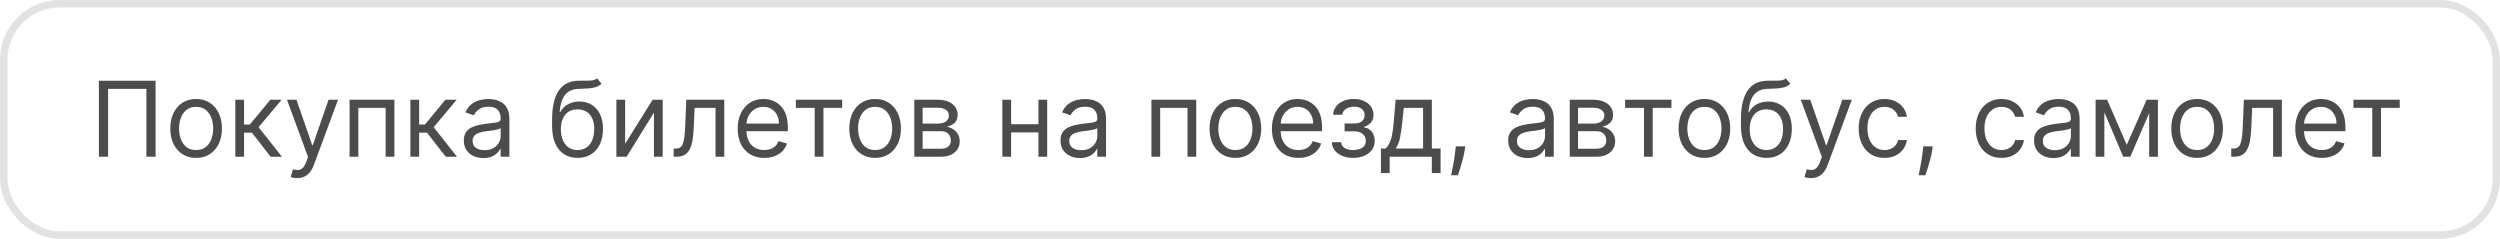
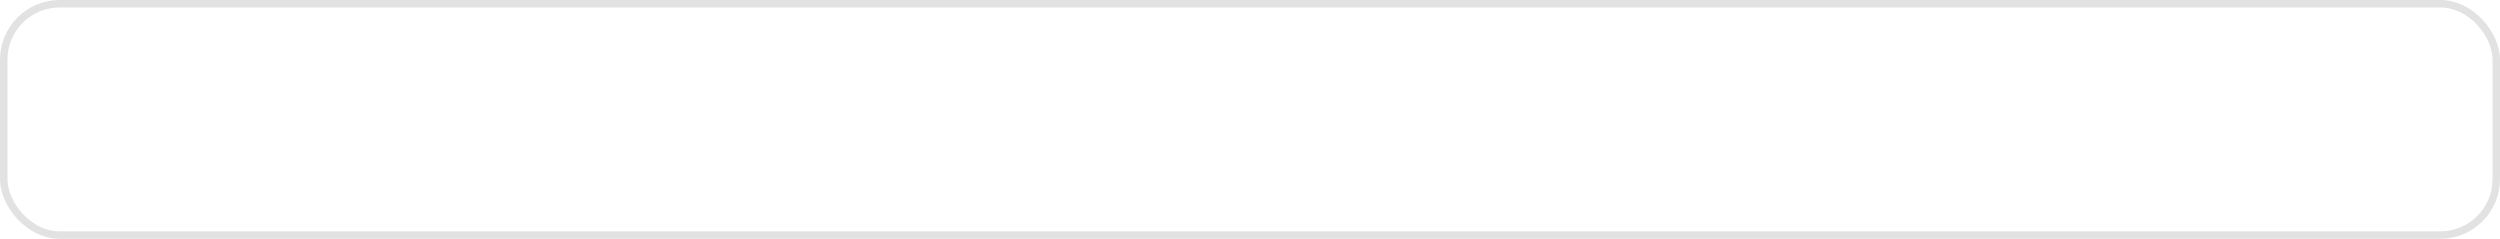
<svg xmlns="http://www.w3.org/2000/svg" width="335" height="32" viewBox="0 0 335 32" fill="none">
  <rect x="0.5" y="0.5" width="334" height="31" rx="7.5" stroke="#E2E2E2" />
-   <path d="M20.849 10.818V21H19.616V11.912H14.486V21H13.253V10.818H20.849ZM26.28 21.159C25.59 21.159 24.985 20.995 24.465 20.667C23.948 20.339 23.544 19.88 23.252 19.29C22.964 18.7 22.819 18.01 22.819 17.222C22.819 16.426 22.964 15.732 23.252 15.139C23.544 14.545 23.948 14.085 24.465 13.756C24.985 13.428 25.59 13.264 26.28 13.264C26.969 13.264 27.572 13.428 28.089 13.756C28.61 14.085 29.014 14.545 29.302 15.139C29.594 15.732 29.74 16.426 29.74 17.222C29.74 18.01 29.594 18.7 29.302 19.29C29.014 19.88 28.61 20.339 28.089 20.667C27.572 20.995 26.969 21.159 26.28 21.159ZM26.28 20.105C26.803 20.105 27.234 19.971 27.572 19.702C27.91 19.434 28.161 19.081 28.323 18.643C28.485 18.206 28.567 17.732 28.567 17.222C28.567 16.711 28.485 16.236 28.323 15.795C28.161 15.354 27.91 14.998 27.572 14.726C27.234 14.454 26.803 14.318 26.28 14.318C25.756 14.318 25.325 14.454 24.987 14.726C24.649 14.998 24.399 15.354 24.236 15.795C24.074 16.236 23.993 16.711 23.993 17.222C23.993 17.732 24.074 18.206 24.236 18.643C24.399 19.081 24.649 19.434 24.987 19.702C25.325 19.971 25.756 20.105 26.28 20.105ZM31.531 21V13.364H32.704V16.685H33.48L36.224 13.364H37.735L34.653 17.043L37.775 21H36.264L33.758 17.778H32.704V21H31.531ZM39.806 23.864C39.607 23.864 39.43 23.847 39.274 23.814C39.118 23.784 39.011 23.754 38.951 23.724L39.249 22.69C39.534 22.763 39.786 22.79 40.005 22.77C40.224 22.75 40.418 22.652 40.587 22.477C40.759 22.304 40.916 22.024 41.059 21.636L41.278 21.04L38.454 13.364H39.727L41.834 19.449H41.914L44.022 13.364H45.295L42.053 22.114C41.907 22.508 41.727 22.834 41.511 23.093C41.296 23.355 41.046 23.549 40.761 23.675C40.479 23.801 40.161 23.864 39.806 23.864ZM46.843 21V13.364H52.849V21H51.676V14.457H48.017V21H46.843ZM54.992 21V13.364H56.165V16.685H56.941L59.685 13.364H61.196L58.114 17.043L61.236 21H59.725L57.219 17.778H56.165V21H54.992ZM64.758 21.179C64.275 21.179 63.836 21.088 63.441 20.905C63.047 20.72 62.733 20.453 62.501 20.105C62.269 19.754 62.153 19.329 62.153 18.832C62.153 18.395 62.24 18.04 62.412 17.768C62.584 17.493 62.815 17.278 63.103 17.122C63.391 16.966 63.709 16.85 64.058 16.774C64.409 16.695 64.762 16.632 65.117 16.585C65.581 16.526 65.957 16.481 66.245 16.451C66.537 16.418 66.749 16.363 66.881 16.287C67.017 16.211 67.085 16.078 67.085 15.889V15.849C67.085 15.359 66.951 14.978 66.683 14.706C66.417 14.434 66.015 14.298 65.474 14.298C64.914 14.298 64.475 14.421 64.157 14.666C63.839 14.912 63.615 15.173 63.486 15.452L62.372 15.054C62.571 14.59 62.836 14.229 63.168 13.97C63.502 13.708 63.867 13.526 64.261 13.423C64.659 13.317 65.05 13.264 65.435 13.264C65.68 13.264 65.962 13.294 66.28 13.354C66.601 13.41 66.911 13.528 67.21 13.707C67.511 13.886 67.761 14.156 67.96 14.517C68.159 14.878 68.258 15.362 68.258 15.969V21H67.085V19.966H67.026C66.946 20.132 66.813 20.309 66.628 20.498C66.442 20.687 66.195 20.848 65.887 20.98C65.579 21.113 65.203 21.179 64.758 21.179ZM64.938 20.125C65.401 20.125 65.793 20.034 66.111 19.852C66.432 19.669 66.674 19.434 66.837 19.146C67.002 18.857 67.085 18.554 67.085 18.236V17.162C67.035 17.222 66.926 17.276 66.757 17.326C66.591 17.372 66.399 17.414 66.18 17.45C65.965 17.483 65.754 17.513 65.549 17.54C65.347 17.563 65.183 17.583 65.057 17.599C64.752 17.639 64.467 17.704 64.202 17.793C63.94 17.88 63.728 18.01 63.565 18.186C63.406 18.358 63.327 18.594 63.327 18.892C63.327 19.3 63.477 19.608 63.779 19.817C64.084 20.022 64.47 20.125 64.938 20.125ZM80.005 10.5L80.602 11.216C80.37 11.441 80.101 11.599 79.796 11.688C79.491 11.778 79.147 11.832 78.762 11.852C78.378 11.872 77.95 11.892 77.48 11.912C76.949 11.932 76.51 12.061 76.162 12.3C75.814 12.538 75.546 12.883 75.357 13.334C75.168 13.785 75.047 14.338 74.994 14.994H75.093C75.352 14.517 75.71 14.166 76.167 13.94C76.624 13.715 77.115 13.602 77.639 13.602C78.235 13.602 78.772 13.742 79.249 14.02C79.727 14.298 80.105 14.711 80.383 15.258C80.661 15.805 80.801 16.479 80.801 17.281C80.801 18.08 80.658 18.769 80.373 19.349C80.091 19.93 79.695 20.377 79.185 20.692C78.678 21.003 78.083 21.159 77.4 21.159C76.717 21.159 76.119 20.998 75.605 20.677C75.092 20.352 74.692 19.871 74.407 19.235C74.122 18.595 73.98 17.805 73.98 16.864V16.048C73.98 14.348 74.268 13.059 74.845 12.18C75.425 11.302 76.296 10.848 77.46 10.818C77.871 10.805 78.237 10.802 78.558 10.808C78.88 10.815 79.16 10.8 79.399 10.764C79.637 10.727 79.839 10.639 80.005 10.5ZM77.4 20.105C77.861 20.105 78.257 19.989 78.588 19.757C78.923 19.525 79.18 19.199 79.359 18.778C79.538 18.354 79.627 17.855 79.627 17.281C79.627 16.724 79.536 16.25 79.354 15.859C79.175 15.468 78.918 15.17 78.583 14.964C78.249 14.759 77.847 14.656 77.38 14.656C77.039 14.656 76.732 14.714 76.46 14.83C76.189 14.946 75.957 15.117 75.764 15.342C75.572 15.568 75.423 15.843 75.317 16.168C75.214 16.492 75.159 16.864 75.153 17.281C75.153 18.136 75.353 18.821 75.754 19.334C76.156 19.848 76.704 20.105 77.4 20.105ZM83.769 19.27L87.448 13.364H88.8V21H87.627V15.094L83.968 21H82.595V13.364H83.769V19.27ZM90.273 21V19.906H90.551C90.78 19.906 90.97 19.861 91.123 19.772C91.275 19.679 91.398 19.518 91.491 19.29C91.587 19.058 91.66 18.736 91.71 18.325C91.763 17.911 91.801 17.384 91.824 16.744L91.963 13.364H97.054V21H95.881V14.457H93.077L92.957 17.182C92.931 17.808 92.874 18.36 92.788 18.837C92.706 19.311 92.578 19.709 92.406 20.03C92.237 20.352 92.011 20.594 91.729 20.756C91.448 20.919 91.095 21 90.671 21H90.273ZM102.408 21.159C101.673 21.159 101.038 20.997 100.504 20.672C99.974 20.344 99.565 19.886 99.276 19.3C98.991 18.71 98.849 18.024 98.849 17.241C98.849 16.459 98.991 15.77 99.276 15.173C99.565 14.573 99.966 14.106 100.479 13.771C100.996 13.433 101.6 13.264 102.289 13.264C102.687 13.264 103.08 13.331 103.467 13.463C103.855 13.596 104.208 13.811 104.526 14.109C104.844 14.404 105.098 14.796 105.287 15.283C105.476 15.77 105.57 16.37 105.57 17.082V17.579H99.684V16.565H104.377C104.377 16.134 104.291 15.75 104.119 15.412C103.95 15.074 103.708 14.807 103.393 14.611C103.081 14.416 102.713 14.318 102.289 14.318C101.822 14.318 101.417 14.434 101.076 14.666C100.738 14.895 100.478 15.193 100.295 15.561C100.113 15.929 100.022 16.323 100.022 16.744V17.421C100.022 17.997 100.121 18.486 100.32 18.887C100.522 19.285 100.803 19.588 101.161 19.797C101.518 20.002 101.934 20.105 102.408 20.105C102.717 20.105 102.995 20.062 103.244 19.976C103.496 19.886 103.713 19.754 103.895 19.578C104.077 19.399 104.218 19.177 104.317 18.912L105.451 19.23C105.332 19.615 105.131 19.953 104.849 20.244C104.568 20.533 104.22 20.758 103.805 20.921C103.391 21.079 102.925 21.159 102.408 21.159ZM106.644 14.457V13.364H112.849V14.457H110.343V21H109.17V14.457H106.644ZM117.266 21.159C116.577 21.159 115.972 20.995 115.451 20.667C114.934 20.339 114.53 19.88 114.238 19.29C113.95 18.7 113.806 18.01 113.806 17.222C113.806 16.426 113.95 15.732 114.238 15.139C114.53 14.545 114.934 14.085 115.451 13.756C115.972 13.428 116.577 13.264 117.266 13.264C117.955 13.264 118.559 13.428 119.076 13.756C119.596 14.085 120 14.545 120.289 15.139C120.58 15.732 120.726 16.426 120.726 17.222C120.726 18.01 120.58 18.7 120.289 19.29C120 19.88 119.596 20.339 119.076 20.667C118.559 20.995 117.955 21.159 117.266 21.159ZM117.266 20.105C117.79 20.105 118.221 19.971 118.559 19.702C118.897 19.434 119.147 19.081 119.309 18.643C119.472 18.206 119.553 17.732 119.553 17.222C119.553 16.711 119.472 16.236 119.309 15.795C119.147 15.354 118.897 14.998 118.559 14.726C118.221 14.454 117.79 14.318 117.266 14.318C116.742 14.318 116.311 14.454 115.973 14.726C115.635 14.998 115.385 15.354 115.223 15.795C115.06 16.236 114.979 16.711 114.979 17.222C114.979 17.732 115.06 18.206 115.223 18.643C115.385 19.081 115.635 19.434 115.973 19.702C116.311 19.971 116.742 20.105 117.266 20.105ZM122.517 21V13.364H125.639C126.461 13.364 127.114 13.549 127.598 13.921C128.082 14.292 128.324 14.782 128.324 15.392C128.324 15.856 128.186 16.216 127.911 16.471C127.636 16.723 127.283 16.893 126.852 16.983C127.134 17.023 127.408 17.122 127.673 17.281C127.941 17.44 128.163 17.659 128.339 17.938C128.515 18.213 128.602 18.551 128.602 18.952C128.602 19.343 128.503 19.692 128.304 20.001C128.105 20.309 127.82 20.553 127.449 20.732C127.078 20.91 126.634 21 126.117 21H122.517ZM123.631 19.926H126.117C126.521 19.926 126.838 19.83 127.066 19.638C127.295 19.445 127.409 19.184 127.409 18.852C127.409 18.458 127.295 18.148 127.066 17.923C126.838 17.694 126.521 17.579 126.117 17.579H123.631V19.926ZM123.631 16.565H125.639C125.954 16.565 126.224 16.522 126.45 16.436C126.675 16.347 126.847 16.221 126.967 16.058C127.089 15.893 127.151 15.697 127.151 15.472C127.151 15.15 127.017 14.898 126.748 14.716C126.48 14.53 126.11 14.438 125.639 14.438H123.631V16.565ZM139.427 16.645V17.739H135.211V16.645H139.427ZM135.489 13.364V21H134.316V13.364H135.489ZM140.322 13.364V21H139.148V13.364H140.322ZM144.712 21.179C144.228 21.179 143.789 21.088 143.394 20.905C143 20.72 142.687 20.453 142.455 20.105C142.223 19.754 142.107 19.329 142.107 18.832C142.107 18.395 142.193 18.04 142.365 17.768C142.537 17.493 142.768 17.278 143.056 17.122C143.344 16.966 143.663 16.85 144.011 16.774C144.362 16.695 144.715 16.632 145.07 16.585C145.534 16.526 145.91 16.481 146.198 16.451C146.49 16.418 146.702 16.363 146.835 16.287C146.97 16.211 147.038 16.078 147.038 15.889V15.849C147.038 15.359 146.904 14.978 146.636 14.706C146.371 14.434 145.968 14.298 145.428 14.298C144.867 14.298 144.428 14.421 144.11 14.666C143.792 14.912 143.568 15.173 143.439 15.452L142.325 15.054C142.524 14.59 142.789 14.229 143.121 13.97C143.455 13.708 143.82 13.526 144.214 13.423C144.612 13.317 145.003 13.264 145.388 13.264C145.633 13.264 145.915 13.294 146.233 13.354C146.554 13.41 146.864 13.528 147.163 13.707C147.464 13.886 147.714 14.156 147.913 14.517C148.112 14.878 148.212 15.362 148.212 15.969V21H147.038V19.966H146.979C146.899 20.132 146.767 20.309 146.581 20.498C146.395 20.687 146.148 20.848 145.84 20.98C145.532 21.113 145.156 21.179 144.712 21.179ZM144.891 20.125C145.355 20.125 145.746 20.034 146.064 19.852C146.385 19.669 146.627 19.434 146.79 19.146C146.955 18.857 147.038 18.554 147.038 18.236V17.162C146.989 17.222 146.879 17.276 146.71 17.326C146.545 17.372 146.352 17.414 146.134 17.45C145.918 17.483 145.708 17.513 145.502 17.54C145.3 17.563 145.136 17.583 145.01 17.599C144.705 17.639 144.42 17.704 144.155 17.793C143.893 17.88 143.681 18.01 143.518 18.186C143.359 18.358 143.28 18.594 143.28 18.892C143.28 19.3 143.431 19.608 143.732 19.817C144.037 20.022 144.423 20.125 144.891 20.125ZM154.291 21V13.364H160.296V21H159.123V14.457H155.464V21H154.291ZM165.541 21.159C164.852 21.159 164.247 20.995 163.727 20.667C163.21 20.339 162.805 19.88 162.514 19.29C162.225 18.7 162.081 18.01 162.081 17.222C162.081 16.426 162.225 15.732 162.514 15.139C162.805 14.545 163.21 14.085 163.727 13.756C164.247 13.428 164.852 13.264 165.541 13.264C166.231 13.264 166.834 13.428 167.351 13.756C167.871 14.085 168.276 14.545 168.564 15.139C168.856 15.732 169.002 16.426 169.002 17.222C169.002 18.01 168.856 18.7 168.564 19.29C168.276 19.88 167.871 20.339 167.351 20.667C166.834 20.995 166.231 21.159 165.541 21.159ZM165.541 20.105C166.065 20.105 166.496 19.971 166.834 19.702C167.172 19.434 167.422 19.081 167.585 18.643C167.747 18.206 167.828 17.732 167.828 17.222C167.828 16.711 167.747 16.236 167.585 15.795C167.422 15.354 167.172 14.998 166.834 14.726C166.496 14.454 166.065 14.318 165.541 14.318C165.018 14.318 164.587 14.454 164.249 14.726C163.911 14.998 163.66 15.354 163.498 15.795C163.336 16.236 163.254 16.711 163.254 17.222C163.254 17.732 163.336 18.206 163.498 18.643C163.66 19.081 163.911 19.434 164.249 19.702C164.587 19.971 165.018 20.105 165.541 20.105ZM173.994 21.159C173.259 21.159 172.624 20.997 172.09 20.672C171.56 20.344 171.151 19.886 170.862 19.3C170.577 18.71 170.435 18.024 170.435 17.241C170.435 16.459 170.577 15.77 170.862 15.173C171.151 14.573 171.552 14.106 172.065 13.771C172.582 13.433 173.186 13.264 173.875 13.264C174.273 13.264 174.665 13.331 175.053 13.463C175.441 13.596 175.794 13.811 176.112 14.109C176.43 14.404 176.684 14.796 176.873 15.283C177.062 15.77 177.156 16.37 177.156 17.082V17.579H171.27V16.565H175.963C175.963 16.134 175.877 15.75 175.705 15.412C175.536 15.074 175.294 14.807 174.979 14.611C174.667 14.416 174.299 14.318 173.875 14.318C173.408 14.318 173.003 14.434 172.662 14.666C172.324 14.895 172.064 15.193 171.881 15.561C171.699 15.929 171.608 16.323 171.608 16.744V17.421C171.608 17.997 171.707 18.486 171.906 18.887C172.108 19.285 172.388 19.588 172.746 19.797C173.104 20.002 173.52 20.105 173.994 20.105C174.303 20.105 174.581 20.062 174.83 19.976C175.081 19.886 175.299 19.754 175.481 19.578C175.663 19.399 175.804 19.177 175.903 18.912L177.037 19.23C176.918 19.615 176.717 19.953 176.435 20.244C176.154 20.533 175.806 20.758 175.391 20.921C174.977 21.079 174.511 21.159 173.994 21.159ZM178.464 19.051H179.717C179.743 19.396 179.899 19.658 180.184 19.837C180.472 20.016 180.847 20.105 181.308 20.105C181.778 20.105 182.181 20.009 182.516 19.817C182.85 19.621 183.018 19.306 183.018 18.872C183.018 18.617 182.955 18.395 182.829 18.206C182.703 18.014 182.526 17.865 182.297 17.759C182.068 17.652 181.798 17.599 181.487 17.599H180.174V16.546H181.487C181.954 16.546 182.299 16.439 182.521 16.227C182.746 16.015 182.859 15.75 182.859 15.432C182.859 15.09 182.738 14.817 182.496 14.611C182.254 14.403 181.911 14.298 181.467 14.298C181.019 14.298 180.646 14.399 180.348 14.602C180.05 14.8 179.892 15.057 179.876 15.372H178.643C178.656 14.961 178.782 14.598 179.021 14.283C179.259 13.965 179.584 13.717 179.995 13.538C180.406 13.355 180.877 13.264 181.407 13.264C181.944 13.264 182.41 13.359 182.804 13.548C183.202 13.733 183.508 13.987 183.724 14.308C183.942 14.626 184.052 14.988 184.052 15.392C184.052 15.823 183.931 16.171 183.689 16.436C183.447 16.701 183.144 16.89 182.779 17.003V17.082C183.067 17.102 183.318 17.195 183.53 17.361C183.745 17.523 183.913 17.737 184.032 18.002C184.151 18.264 184.211 18.554 184.211 18.872C184.211 19.336 184.087 19.741 183.838 20.085C183.589 20.427 183.248 20.692 182.814 20.881C182.38 21.066 181.884 21.159 181.327 21.159C180.787 21.159 180.303 21.071 179.876 20.896C179.448 20.717 179.108 20.47 178.857 20.155C178.608 19.837 178.477 19.469 178.464 19.051ZM185.044 23.188V19.906H185.68C185.836 19.744 185.97 19.568 186.083 19.379C186.195 19.19 186.293 18.967 186.376 18.708C186.462 18.446 186.535 18.128 186.595 17.754C186.654 17.376 186.708 16.92 186.754 16.386L187.012 13.364H191.865V19.906H193.038V23.188H191.865V21H186.217V23.188H185.044ZM187.012 19.906H190.691V14.457H188.106L187.907 16.386C187.824 17.185 187.722 17.883 187.599 18.479C187.476 19.076 187.281 19.552 187.012 19.906ZM196.345 19.608L196.266 20.145C196.209 20.523 196.123 20.927 196.007 21.358C195.895 21.789 195.777 22.195 195.654 22.576C195.532 22.957 195.431 23.26 195.351 23.486H194.456C194.499 23.274 194.556 22.994 194.625 22.646C194.695 22.298 194.764 21.908 194.834 21.477C194.907 21.05 194.967 20.612 195.013 20.165L195.073 19.608H196.345ZM204.704 21.179C204.22 21.179 203.781 21.088 203.386 20.905C202.992 20.72 202.679 20.453 202.447 20.105C202.215 19.754 202.099 19.329 202.099 18.832C202.099 18.395 202.185 18.04 202.357 17.768C202.53 17.493 202.76 17.278 203.048 17.122C203.337 16.966 203.655 16.85 204.003 16.774C204.354 16.695 204.707 16.632 205.062 16.585C205.526 16.526 205.902 16.481 206.19 16.451C206.482 16.418 206.694 16.363 206.827 16.287C206.963 16.211 207.031 16.078 207.031 15.889V15.849C207.031 15.359 206.896 14.978 206.628 14.706C206.363 14.434 205.96 14.298 205.42 14.298C204.86 14.298 204.42 14.421 204.102 14.666C203.784 14.912 203.56 15.173 203.431 15.452L202.317 15.054C202.516 14.59 202.781 14.229 203.113 13.97C203.448 13.708 203.812 13.526 204.207 13.423C204.604 13.317 204.996 13.264 205.38 13.264C205.625 13.264 205.907 13.294 206.225 13.354C206.547 13.41 206.857 13.528 207.155 13.707C207.456 13.886 207.707 14.156 207.906 14.517C208.104 14.878 208.204 15.362 208.204 15.969V21H207.031V19.966H206.971C206.891 20.132 206.759 20.309 206.573 20.498C206.388 20.687 206.141 20.848 205.832 20.98C205.524 21.113 205.148 21.179 204.704 21.179ZM204.883 20.125C205.347 20.125 205.738 20.034 206.056 19.852C206.378 19.669 206.62 19.434 206.782 19.146C206.948 18.857 207.031 18.554 207.031 18.236V17.162C206.981 17.222 206.871 17.276 206.702 17.326C206.537 17.372 206.344 17.414 206.126 17.45C205.91 17.483 205.7 17.513 205.494 17.54C205.292 17.563 205.128 17.583 205.002 17.599C204.697 17.639 204.412 17.704 204.147 17.793C203.885 17.88 203.673 18.01 203.511 18.186C203.352 18.358 203.272 18.594 203.272 18.892C203.272 19.3 203.423 19.608 203.724 19.817C204.029 20.022 204.415 20.125 204.883 20.125ZM210.345 21V13.364H213.468C214.289 13.364 214.942 13.549 215.426 13.921C215.91 14.292 216.152 14.782 216.152 15.392C216.152 15.856 216.015 16.216 215.74 16.471C215.464 16.723 215.111 16.893 214.681 16.983C214.962 17.023 215.236 17.122 215.501 17.281C215.769 17.44 215.991 17.659 216.167 17.938C216.343 18.213 216.431 18.551 216.431 18.952C216.431 19.343 216.331 19.692 216.132 20.001C215.933 20.309 215.648 20.553 215.277 20.732C214.906 20.91 214.462 21 213.945 21H210.345ZM211.459 19.926H213.945C214.349 19.926 214.666 19.83 214.894 19.638C215.123 19.445 215.237 19.184 215.237 18.852C215.237 18.458 215.123 18.148 214.894 17.923C214.666 17.694 214.349 17.579 213.945 17.579H211.459V19.926ZM211.459 16.565H213.468C213.782 16.565 214.052 16.522 214.278 16.436C214.503 16.347 214.676 16.221 214.795 16.058C214.918 15.893 214.979 15.697 214.979 15.472C214.979 15.15 214.845 14.898 214.576 14.716C214.308 14.53 213.938 14.438 213.468 14.438H211.459V16.565ZM217.769 14.457V13.364H223.974V14.457H221.468V21H220.295V14.457H217.769ZM228.391 21.159C227.702 21.159 227.097 20.995 226.576 20.667C226.059 20.339 225.655 19.88 225.363 19.29C225.075 18.7 224.931 18.01 224.931 17.222C224.931 16.426 225.075 15.732 225.363 15.139C225.655 14.545 226.059 14.085 226.576 13.756C227.097 13.428 227.702 13.264 228.391 13.264C229.08 13.264 229.684 13.428 230.201 13.756C230.721 14.085 231.125 14.545 231.414 15.139C231.705 15.732 231.851 16.426 231.851 17.222C231.851 18.01 231.705 18.7 231.414 19.29C231.125 19.88 230.721 20.339 230.201 20.667C229.684 20.995 229.08 21.159 228.391 21.159ZM228.391 20.105C228.915 20.105 229.346 19.971 229.684 19.702C230.022 19.434 230.272 19.081 230.434 18.643C230.597 18.206 230.678 17.732 230.678 17.222C230.678 16.711 230.597 16.236 230.434 15.795C230.272 15.354 230.022 14.998 229.684 14.726C229.346 14.454 228.915 14.318 228.391 14.318C227.867 14.318 227.436 14.454 227.098 14.726C226.76 14.998 226.51 15.354 226.348 15.795C226.185 16.236 226.104 16.711 226.104 17.222C226.104 17.732 226.185 18.206 226.348 18.643C226.51 19.081 226.76 19.434 227.098 19.702C227.436 19.971 227.867 20.105 228.391 20.105ZM239.31 10.5L239.906 11.216C239.674 11.441 239.406 11.599 239.101 11.688C238.796 11.778 238.451 11.832 238.067 11.852C237.682 11.872 237.255 11.892 236.784 11.912C236.254 11.932 235.815 12.061 235.467 12.3C235.119 12.538 234.85 12.883 234.661 13.334C234.472 13.785 234.352 14.338 234.298 14.994H234.398C234.656 14.517 235.014 14.166 235.472 13.94C235.929 13.715 236.42 13.602 236.943 13.602C237.54 13.602 238.077 13.742 238.554 14.02C239.031 14.298 239.409 14.711 239.688 15.258C239.966 15.805 240.105 16.479 240.105 17.281C240.105 18.08 239.963 18.769 239.678 19.349C239.396 19.93 239 20.377 238.49 20.692C237.982 21.003 237.387 21.159 236.705 21.159C236.022 21.159 235.424 20.998 234.91 20.677C234.396 20.352 233.997 19.871 233.712 19.235C233.427 18.595 233.284 17.805 233.284 16.864V16.048C233.284 14.348 233.573 13.059 234.149 12.18C234.729 11.302 235.601 10.848 236.764 10.818C237.175 10.805 237.542 10.802 237.863 10.808C238.185 10.815 238.465 10.8 238.703 10.764C238.942 10.727 239.144 10.639 239.31 10.5ZM236.705 20.105C237.165 20.105 237.561 19.989 237.893 19.757C238.228 19.525 238.485 19.199 238.664 18.778C238.843 18.354 238.932 17.855 238.932 17.281C238.932 16.724 238.841 16.25 238.659 15.859C238.48 15.468 238.223 15.17 237.888 14.964C237.553 14.759 237.152 14.656 236.685 14.656C236.343 14.656 236.037 14.714 235.765 14.83C235.493 14.946 235.261 15.117 235.069 15.342C234.877 15.568 234.728 15.843 234.622 16.168C234.519 16.492 234.464 16.864 234.458 17.281C234.458 18.136 234.658 18.821 235.059 19.334C235.46 19.848 236.009 20.105 236.705 20.105ZM242.656 23.864C242.457 23.864 242.28 23.847 242.124 23.814C241.968 23.784 241.86 23.754 241.801 23.724L242.099 22.69C242.384 22.763 242.636 22.79 242.855 22.77C243.073 22.75 243.267 22.652 243.436 22.477C243.609 22.304 243.766 22.024 243.909 21.636L244.127 21.04L241.303 13.364H242.576L244.684 19.449H244.764L246.872 13.364H248.144L244.903 22.114C244.757 22.508 244.576 22.834 244.361 23.093C244.146 23.355 243.895 23.549 243.61 23.675C243.329 23.801 243.01 23.864 242.656 23.864ZM252.522 21.159C251.806 21.159 251.189 20.99 250.672 20.652C250.155 20.314 249.758 19.848 249.479 19.255C249.201 18.662 249.062 17.984 249.062 17.222C249.062 16.446 249.204 15.762 249.489 15.168C249.778 14.572 250.179 14.106 250.692 13.771C251.209 13.433 251.813 13.264 252.502 13.264C253.039 13.264 253.523 13.364 253.954 13.562C254.385 13.761 254.738 14.04 255.013 14.398C255.288 14.756 255.458 15.173 255.525 15.651H254.351C254.262 15.303 254.063 14.994 253.755 14.726C253.45 14.454 253.039 14.318 252.522 14.318C252.064 14.318 251.663 14.438 251.319 14.676C250.977 14.912 250.711 15.245 250.518 15.675C250.329 16.103 250.235 16.605 250.235 17.182C250.235 17.772 250.328 18.285 250.513 18.723C250.702 19.16 250.967 19.5 251.309 19.742C251.653 19.984 252.058 20.105 252.522 20.105C252.827 20.105 253.104 20.052 253.352 19.946C253.601 19.84 253.811 19.688 253.983 19.489C254.156 19.29 254.278 19.051 254.351 18.773H255.525C255.458 19.224 255.294 19.63 255.032 19.991C254.774 20.349 254.431 20.634 254.003 20.846C253.579 21.055 253.085 21.159 252.522 21.159ZM258.99 19.608L258.91 20.145C258.854 20.523 258.768 20.927 258.652 21.358C258.539 21.789 258.421 22.195 258.299 22.576C258.176 22.957 258.075 23.26 257.996 23.486H257.101C257.144 23.274 257.2 22.994 257.27 22.646C257.339 22.298 257.409 21.908 257.479 21.477C257.551 21.05 257.611 20.612 257.657 20.165L257.717 19.608H258.99ZM268.203 21.159C267.488 21.159 266.871 20.99 266.354 20.652C265.837 20.314 265.439 19.848 265.161 19.255C264.882 18.662 264.743 17.984 264.743 17.222C264.743 16.446 264.886 15.762 265.171 15.168C265.459 14.572 265.86 14.106 266.374 13.771C266.891 13.433 267.494 13.264 268.184 13.264C268.721 13.264 269.204 13.364 269.635 13.562C270.066 13.761 270.419 14.04 270.694 14.398C270.969 14.756 271.14 15.173 271.206 15.651H270.033C269.944 15.303 269.745 14.994 269.436 14.726C269.132 14.454 268.721 14.318 268.203 14.318C267.746 14.318 267.345 14.438 267 14.676C266.659 14.912 266.392 15.245 266.2 15.675C266.011 16.103 265.917 16.605 265.917 17.182C265.917 17.772 266.009 18.285 266.195 18.723C266.384 19.16 266.649 19.5 266.99 19.742C267.335 19.984 267.739 20.105 268.203 20.105C268.508 20.105 268.785 20.052 269.034 19.946C269.282 19.84 269.493 19.688 269.665 19.489C269.837 19.29 269.96 19.051 270.033 18.773H271.206C271.14 19.224 270.976 19.63 270.714 19.991C270.456 20.349 270.113 20.634 269.685 20.846C269.261 21.055 268.767 21.159 268.203 21.159ZM275.169 21.179C274.685 21.179 274.246 21.088 273.851 20.905C273.457 20.72 273.144 20.453 272.912 20.105C272.68 19.754 272.564 19.329 272.564 18.832C272.564 18.395 272.65 18.04 272.822 17.768C272.994 17.493 273.225 17.278 273.513 17.122C273.801 16.966 274.12 16.85 274.468 16.774C274.819 16.695 275.172 16.632 275.527 16.585C275.991 16.526 276.367 16.481 276.655 16.451C276.947 16.418 277.159 16.363 277.292 16.287C277.427 16.211 277.495 16.078 277.495 15.889V15.849C277.495 15.359 277.361 14.978 277.093 14.706C276.828 14.434 276.425 14.298 275.885 14.298C275.324 14.298 274.885 14.421 274.567 14.666C274.249 14.912 274.025 15.173 273.896 15.452L272.782 15.054C272.981 14.59 273.246 14.229 273.578 13.97C273.913 13.708 274.277 13.526 274.672 13.423C275.069 13.317 275.46 13.264 275.845 13.264C276.09 13.264 276.372 13.294 276.69 13.354C277.011 13.41 277.321 13.528 277.62 13.707C277.921 13.886 278.172 14.156 278.37 14.517C278.569 14.878 278.669 15.362 278.669 15.969V21H277.495V19.966H277.436C277.356 20.132 277.224 20.309 277.038 20.498C276.852 20.687 276.605 20.848 276.297 20.98C275.989 21.113 275.613 21.179 275.169 21.179ZM275.348 20.125C275.812 20.125 276.203 20.034 276.521 19.852C276.842 19.669 277.084 19.434 277.247 19.146C277.413 18.857 277.495 18.554 277.495 18.236V17.162C277.446 17.222 277.336 17.276 277.167 17.326C277.002 17.372 276.809 17.414 276.591 17.45C276.375 17.483 276.165 17.513 275.959 17.54C275.757 17.563 275.593 17.583 275.467 17.599C275.162 17.639 274.877 17.704 274.612 17.793C274.35 17.88 274.138 18.01 273.975 18.186C273.816 18.358 273.737 18.594 273.737 18.892C273.737 19.3 273.888 19.608 274.189 19.817C274.494 20.022 274.88 20.125 275.348 20.125ZM284.986 19.409L287.651 13.364H288.765L285.464 21H284.509L281.268 13.364H282.361L284.986 19.409ZM281.983 13.364V21H280.81V13.364H281.983ZM287.989 21V13.364H289.162V21H287.989ZM294.412 21.159C293.723 21.159 293.118 20.995 292.598 20.667C292.081 20.339 291.676 19.88 291.385 19.29C291.096 18.7 290.952 18.01 290.952 17.222C290.952 16.426 291.096 15.732 291.385 15.139C291.676 14.545 292.081 14.085 292.598 13.756C293.118 13.428 293.723 13.264 294.412 13.264C295.102 13.264 295.705 13.428 296.222 13.756C296.742 14.085 297.147 14.545 297.435 15.139C297.727 15.732 297.873 16.426 297.873 17.222C297.873 18.01 297.727 18.7 297.435 19.29C297.147 19.88 296.742 20.339 296.222 20.667C295.705 20.995 295.102 21.159 294.412 21.159ZM294.412 20.105C294.936 20.105 295.367 19.971 295.705 19.702C296.043 19.434 296.293 19.081 296.456 18.643C296.618 18.206 296.699 17.732 296.699 17.222C296.699 16.711 296.618 16.236 296.456 15.795C296.293 15.354 296.043 14.998 295.705 14.726C295.367 14.454 294.936 14.318 294.412 14.318C293.889 14.318 293.458 14.454 293.12 14.726C292.782 14.998 292.532 15.354 292.369 15.795C292.207 16.236 292.126 16.711 292.126 17.222C292.126 17.732 292.207 18.206 292.369 18.643C292.532 19.081 292.782 19.434 293.12 19.702C293.458 19.971 293.889 20.105 294.412 20.105ZM298.988 21V19.906H299.266C299.495 19.906 299.685 19.861 299.838 19.772C299.99 19.679 300.113 19.518 300.206 19.29C300.302 19.058 300.375 18.736 300.424 18.325C300.477 17.911 300.516 17.384 300.539 16.744L300.678 13.364H305.769V21H304.596V14.457H301.792L301.672 17.182C301.646 17.808 301.589 18.36 301.503 18.837C301.42 19.311 301.293 19.709 301.12 20.03C300.951 20.352 300.726 20.594 300.444 20.756C300.163 20.919 299.81 21 299.385 21H298.988ZM311.123 21.159C310.387 21.159 309.753 20.997 309.219 20.672C308.689 20.344 308.279 19.886 307.991 19.3C307.706 18.71 307.564 18.024 307.564 17.241C307.564 16.459 307.706 15.77 307.991 15.173C308.279 14.573 308.681 14.106 309.194 13.771C309.711 13.433 310.315 13.264 311.004 13.264C311.402 13.264 311.794 13.331 312.182 13.463C312.57 13.596 312.923 13.811 313.241 14.109C313.559 14.404 313.813 14.796 314.002 15.283C314.191 15.77 314.285 16.37 314.285 17.082V17.579H308.399V16.565H313.092C313.092 16.134 313.006 15.75 312.833 15.412C312.664 15.074 312.422 14.807 312.108 14.611C311.796 14.416 311.428 14.318 311.004 14.318C310.537 14.318 310.132 14.434 309.791 14.666C309.453 14.895 309.193 15.193 309.01 15.561C308.828 15.929 308.737 16.323 308.737 16.744V17.421C308.737 17.997 308.836 18.486 309.035 18.887C309.237 19.285 309.517 19.588 309.875 19.797C310.233 20.002 310.649 20.105 311.123 20.105C311.431 20.105 311.71 20.062 311.958 19.976C312.21 19.886 312.427 19.754 312.61 19.578C312.792 19.399 312.933 19.177 313.032 18.912L314.166 19.23C314.047 19.615 313.846 19.953 313.564 20.244C313.283 20.533 312.935 20.758 312.52 20.921C312.106 21.079 311.64 21.159 311.123 21.159ZM315.359 14.457V13.364H321.564V14.457H319.058V21H317.885V14.457H315.359Z" fill="#4C4C4C" />
</svg>